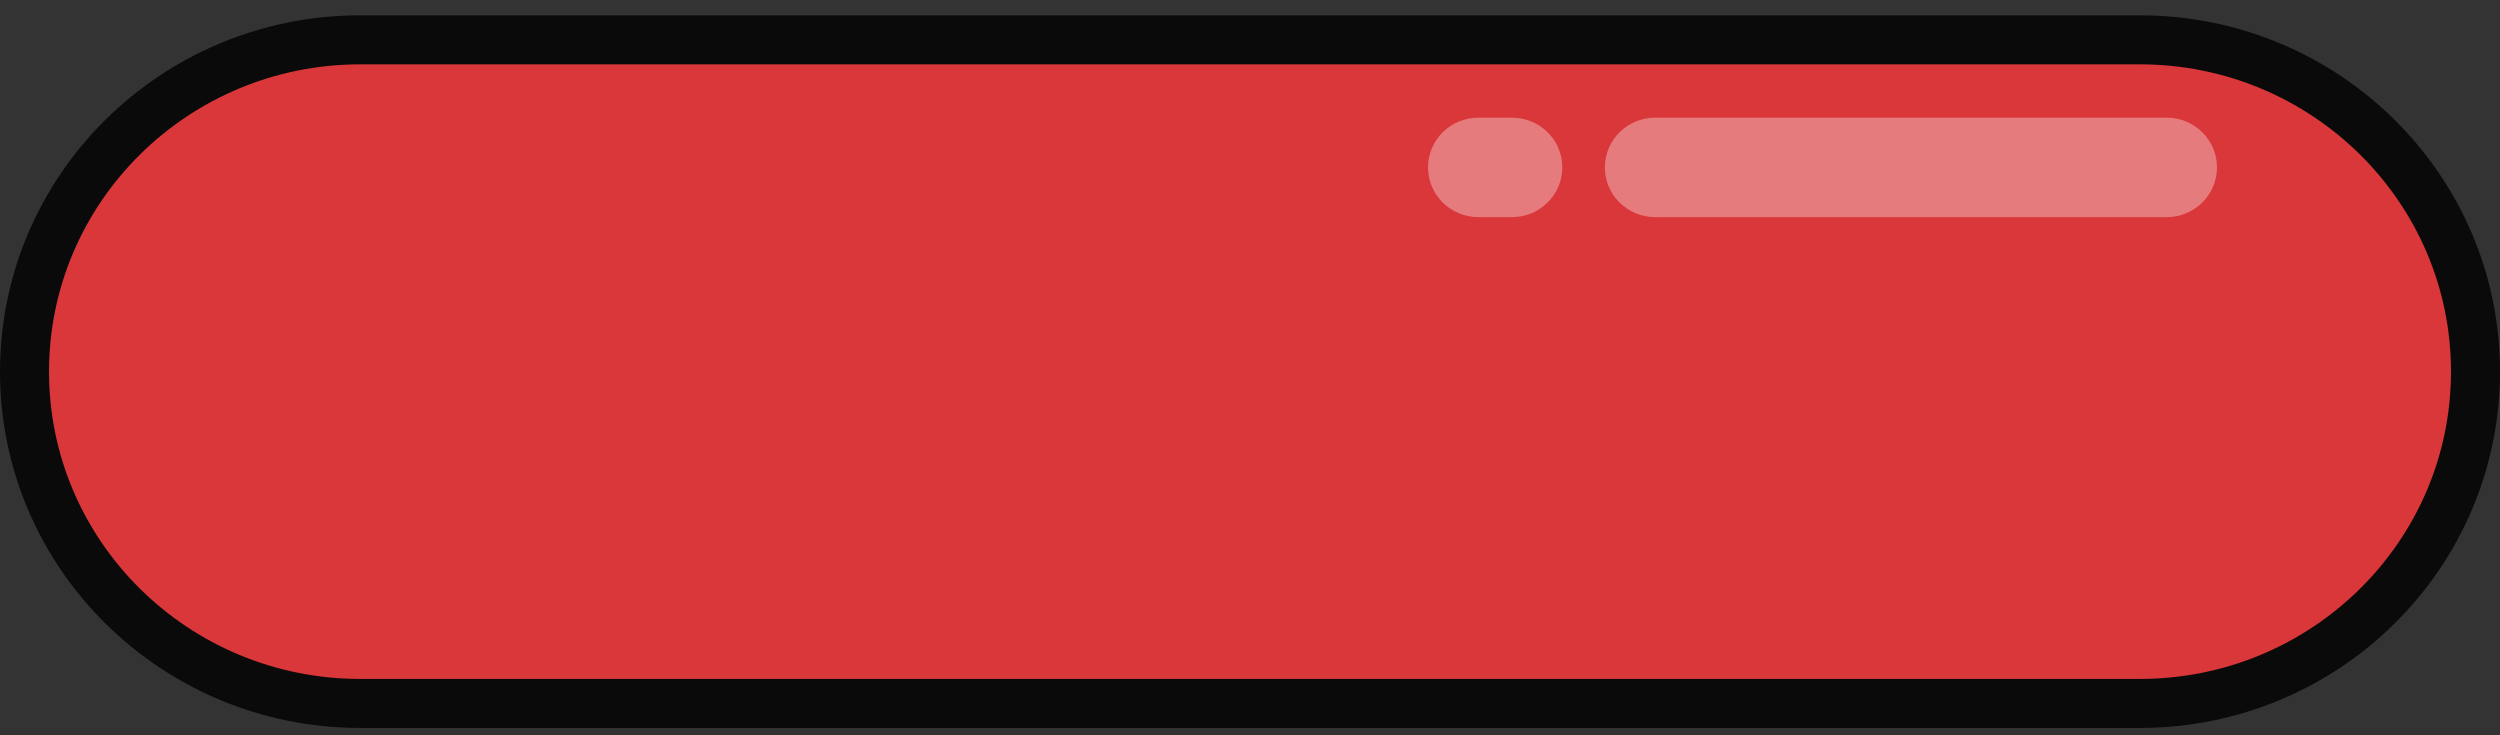
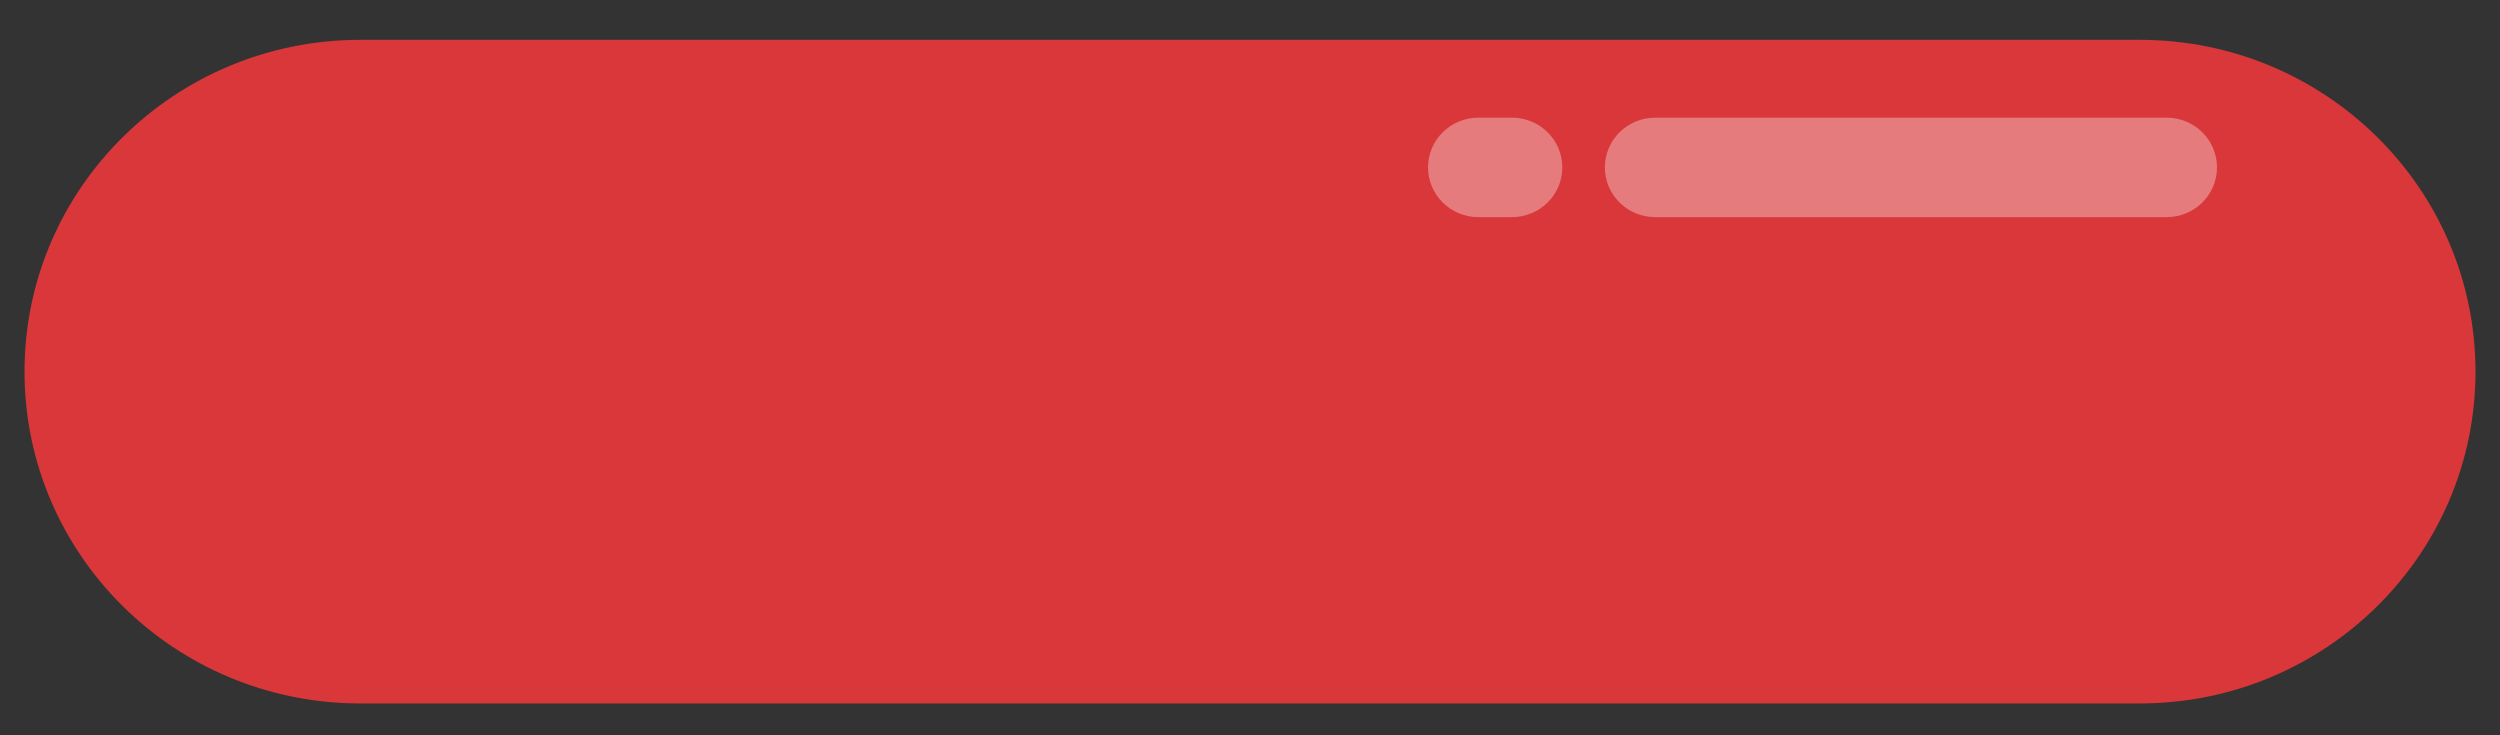
<svg xmlns="http://www.w3.org/2000/svg" width="102" height="30" viewBox="0 0 102 30" fill="none">
  <rect x="0" y="0" width="102" height="30" fill="#333333" stroke="none" />
  <path d="M87.299 1.625H14.701C7.134 1.625 1 7.686 1 15.163C1 22.64 7.134 28.701 14.701 28.701H87.299C94.866 28.701 101 22.64 101 15.163C101 7.686 94.866 1.625 87.299 1.625Z" fill="#D93739" />
-   <path d="M87.299 1.625H14.701C7.134 1.625 1 7.686 1 15.163C1 22.64 7.134 28.701 14.701 28.701H87.299C94.866 28.701 101 22.64 101 15.163C101 7.686 94.866 1.625 87.299 1.625Z" stroke="#0A0A0A" stroke-width="2" stroke-miterlimit="10" />
  <path opacity="0.34" d="M67.531 8.859L88.4 8.859C89.534 8.859 90.453 7.951 90.453 6.83C90.453 5.709 89.534 4.801 88.4 4.801L67.531 4.801C66.398 4.801 65.479 5.709 65.479 6.83C65.479 7.951 66.398 8.859 67.531 8.859Z" fill="white" />
  <path opacity="0.34" d="M60.317 8.859H61.689C62.823 8.859 63.742 7.951 63.742 6.83C63.742 5.709 62.823 4.801 61.689 4.801H60.317C59.183 4.801 58.264 5.709 58.264 6.83C58.264 7.951 59.183 8.859 60.317 8.859Z" fill="white" />
</svg>